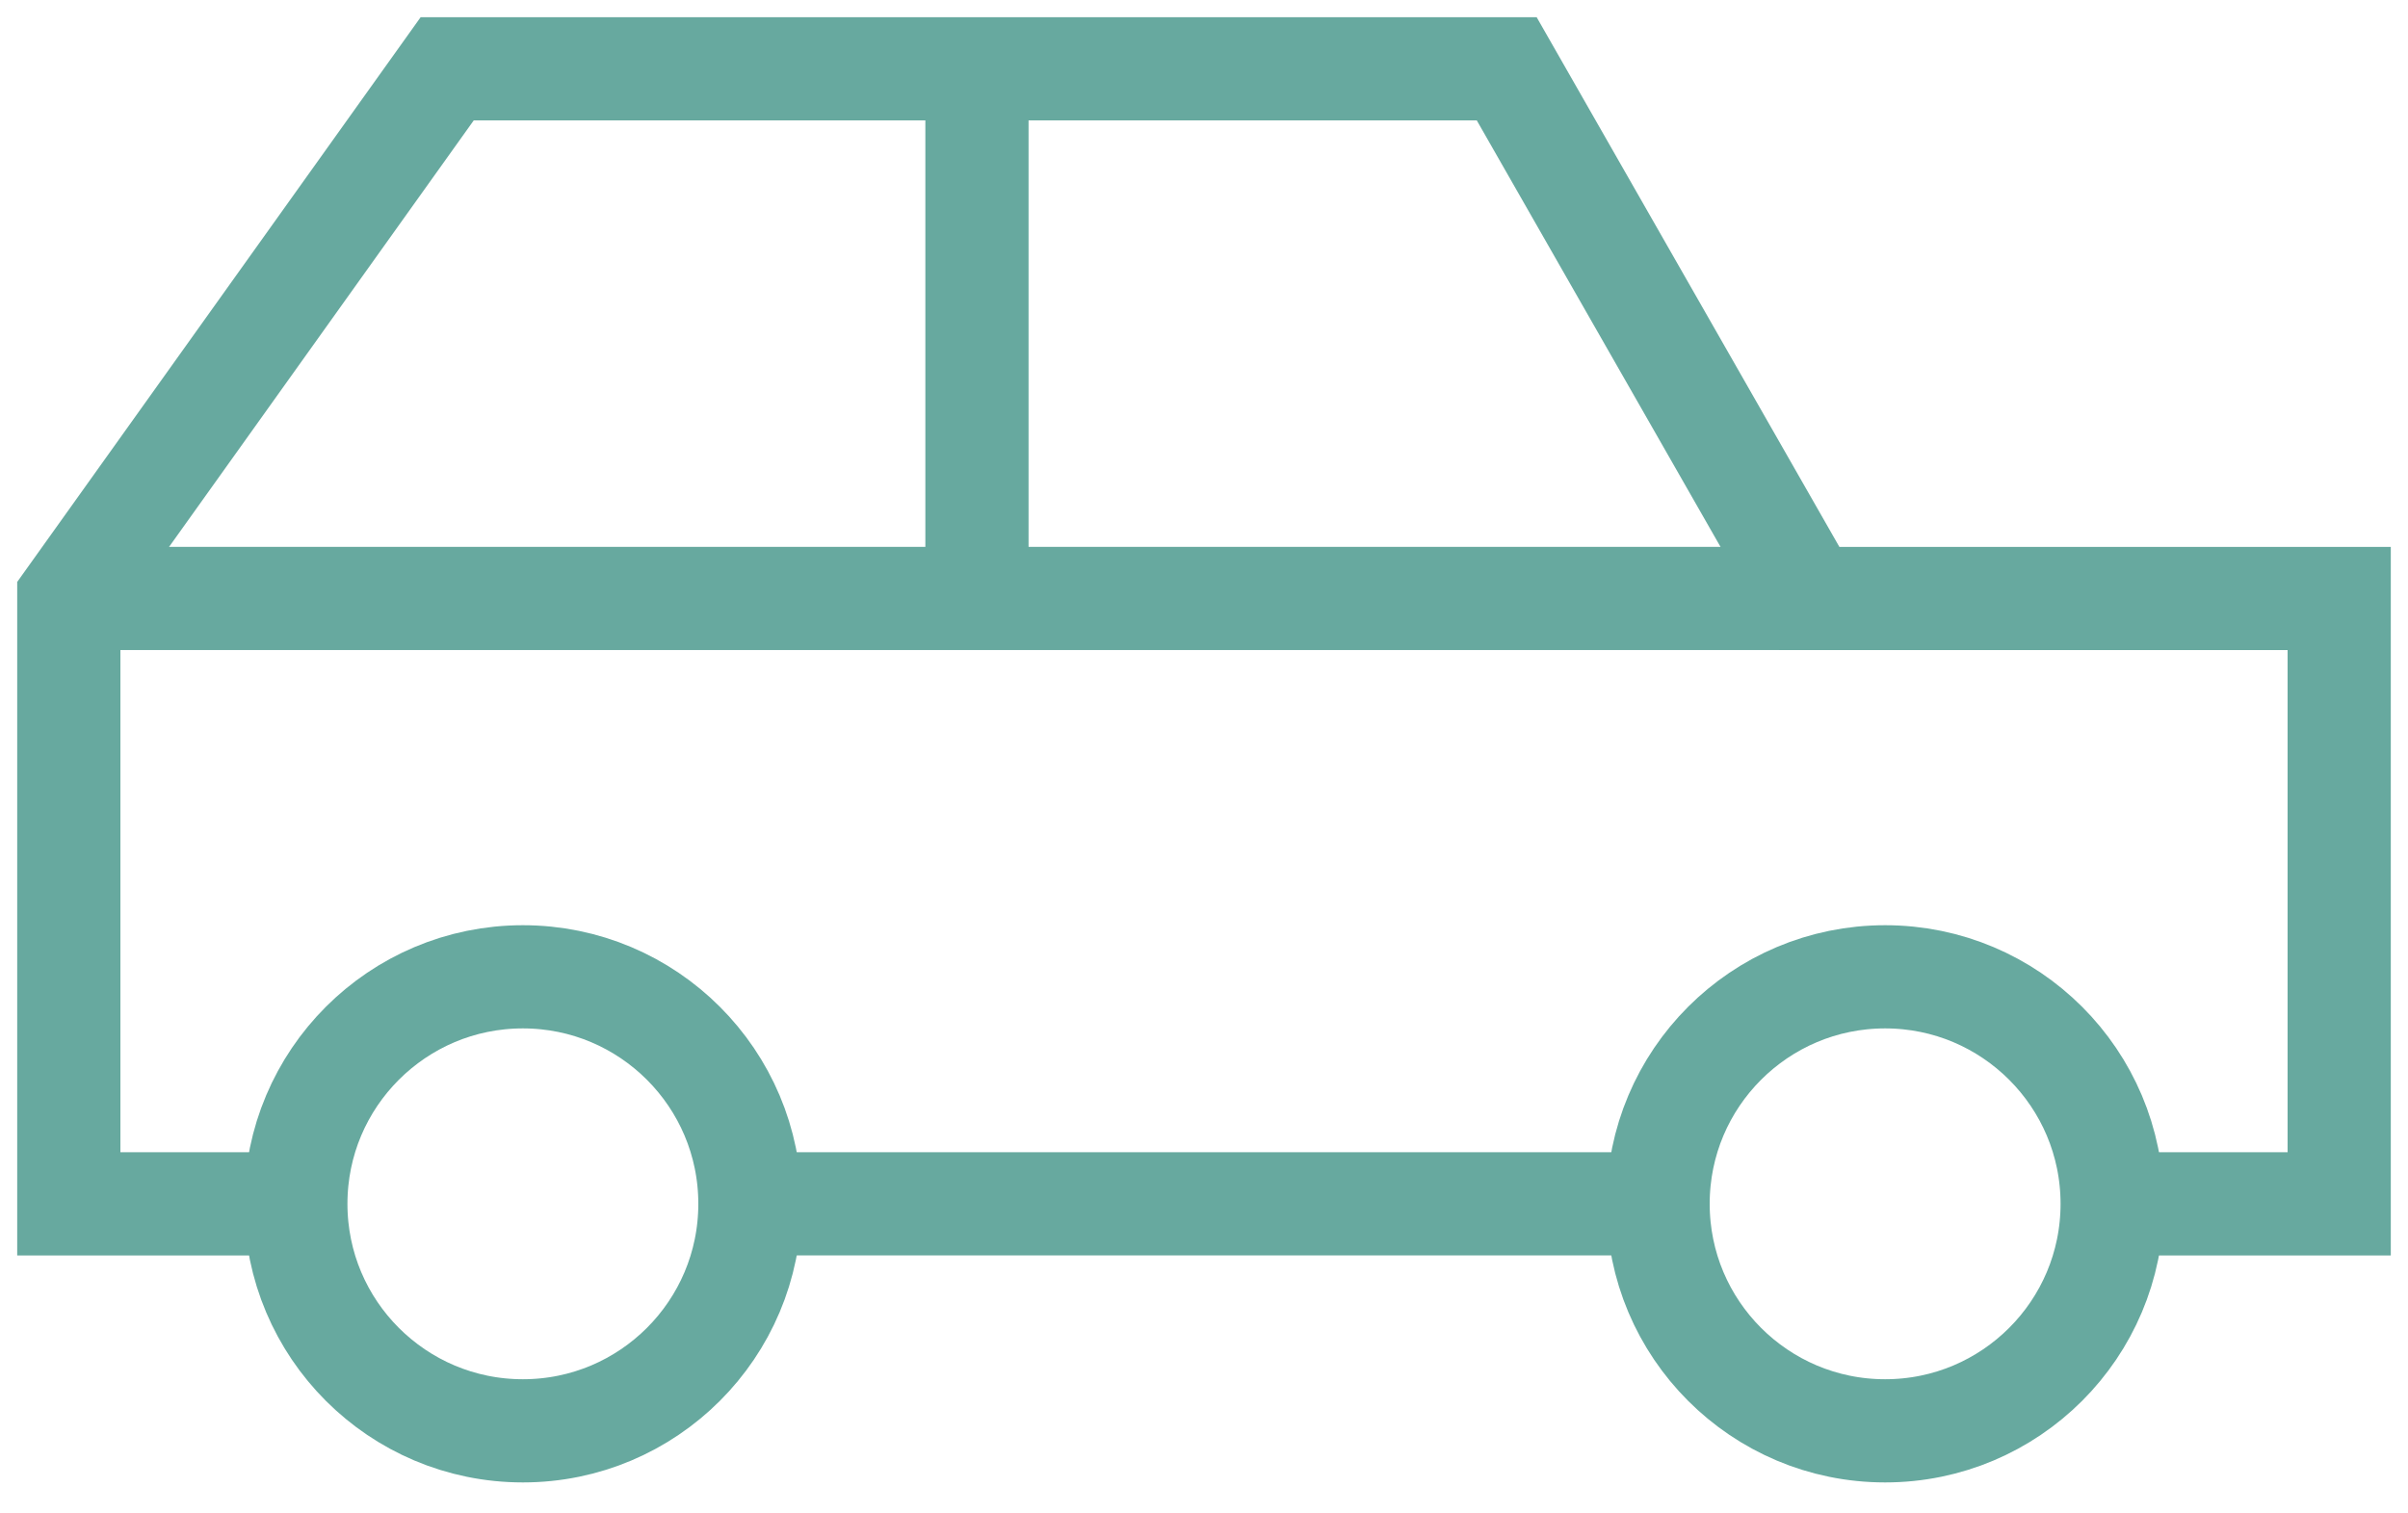
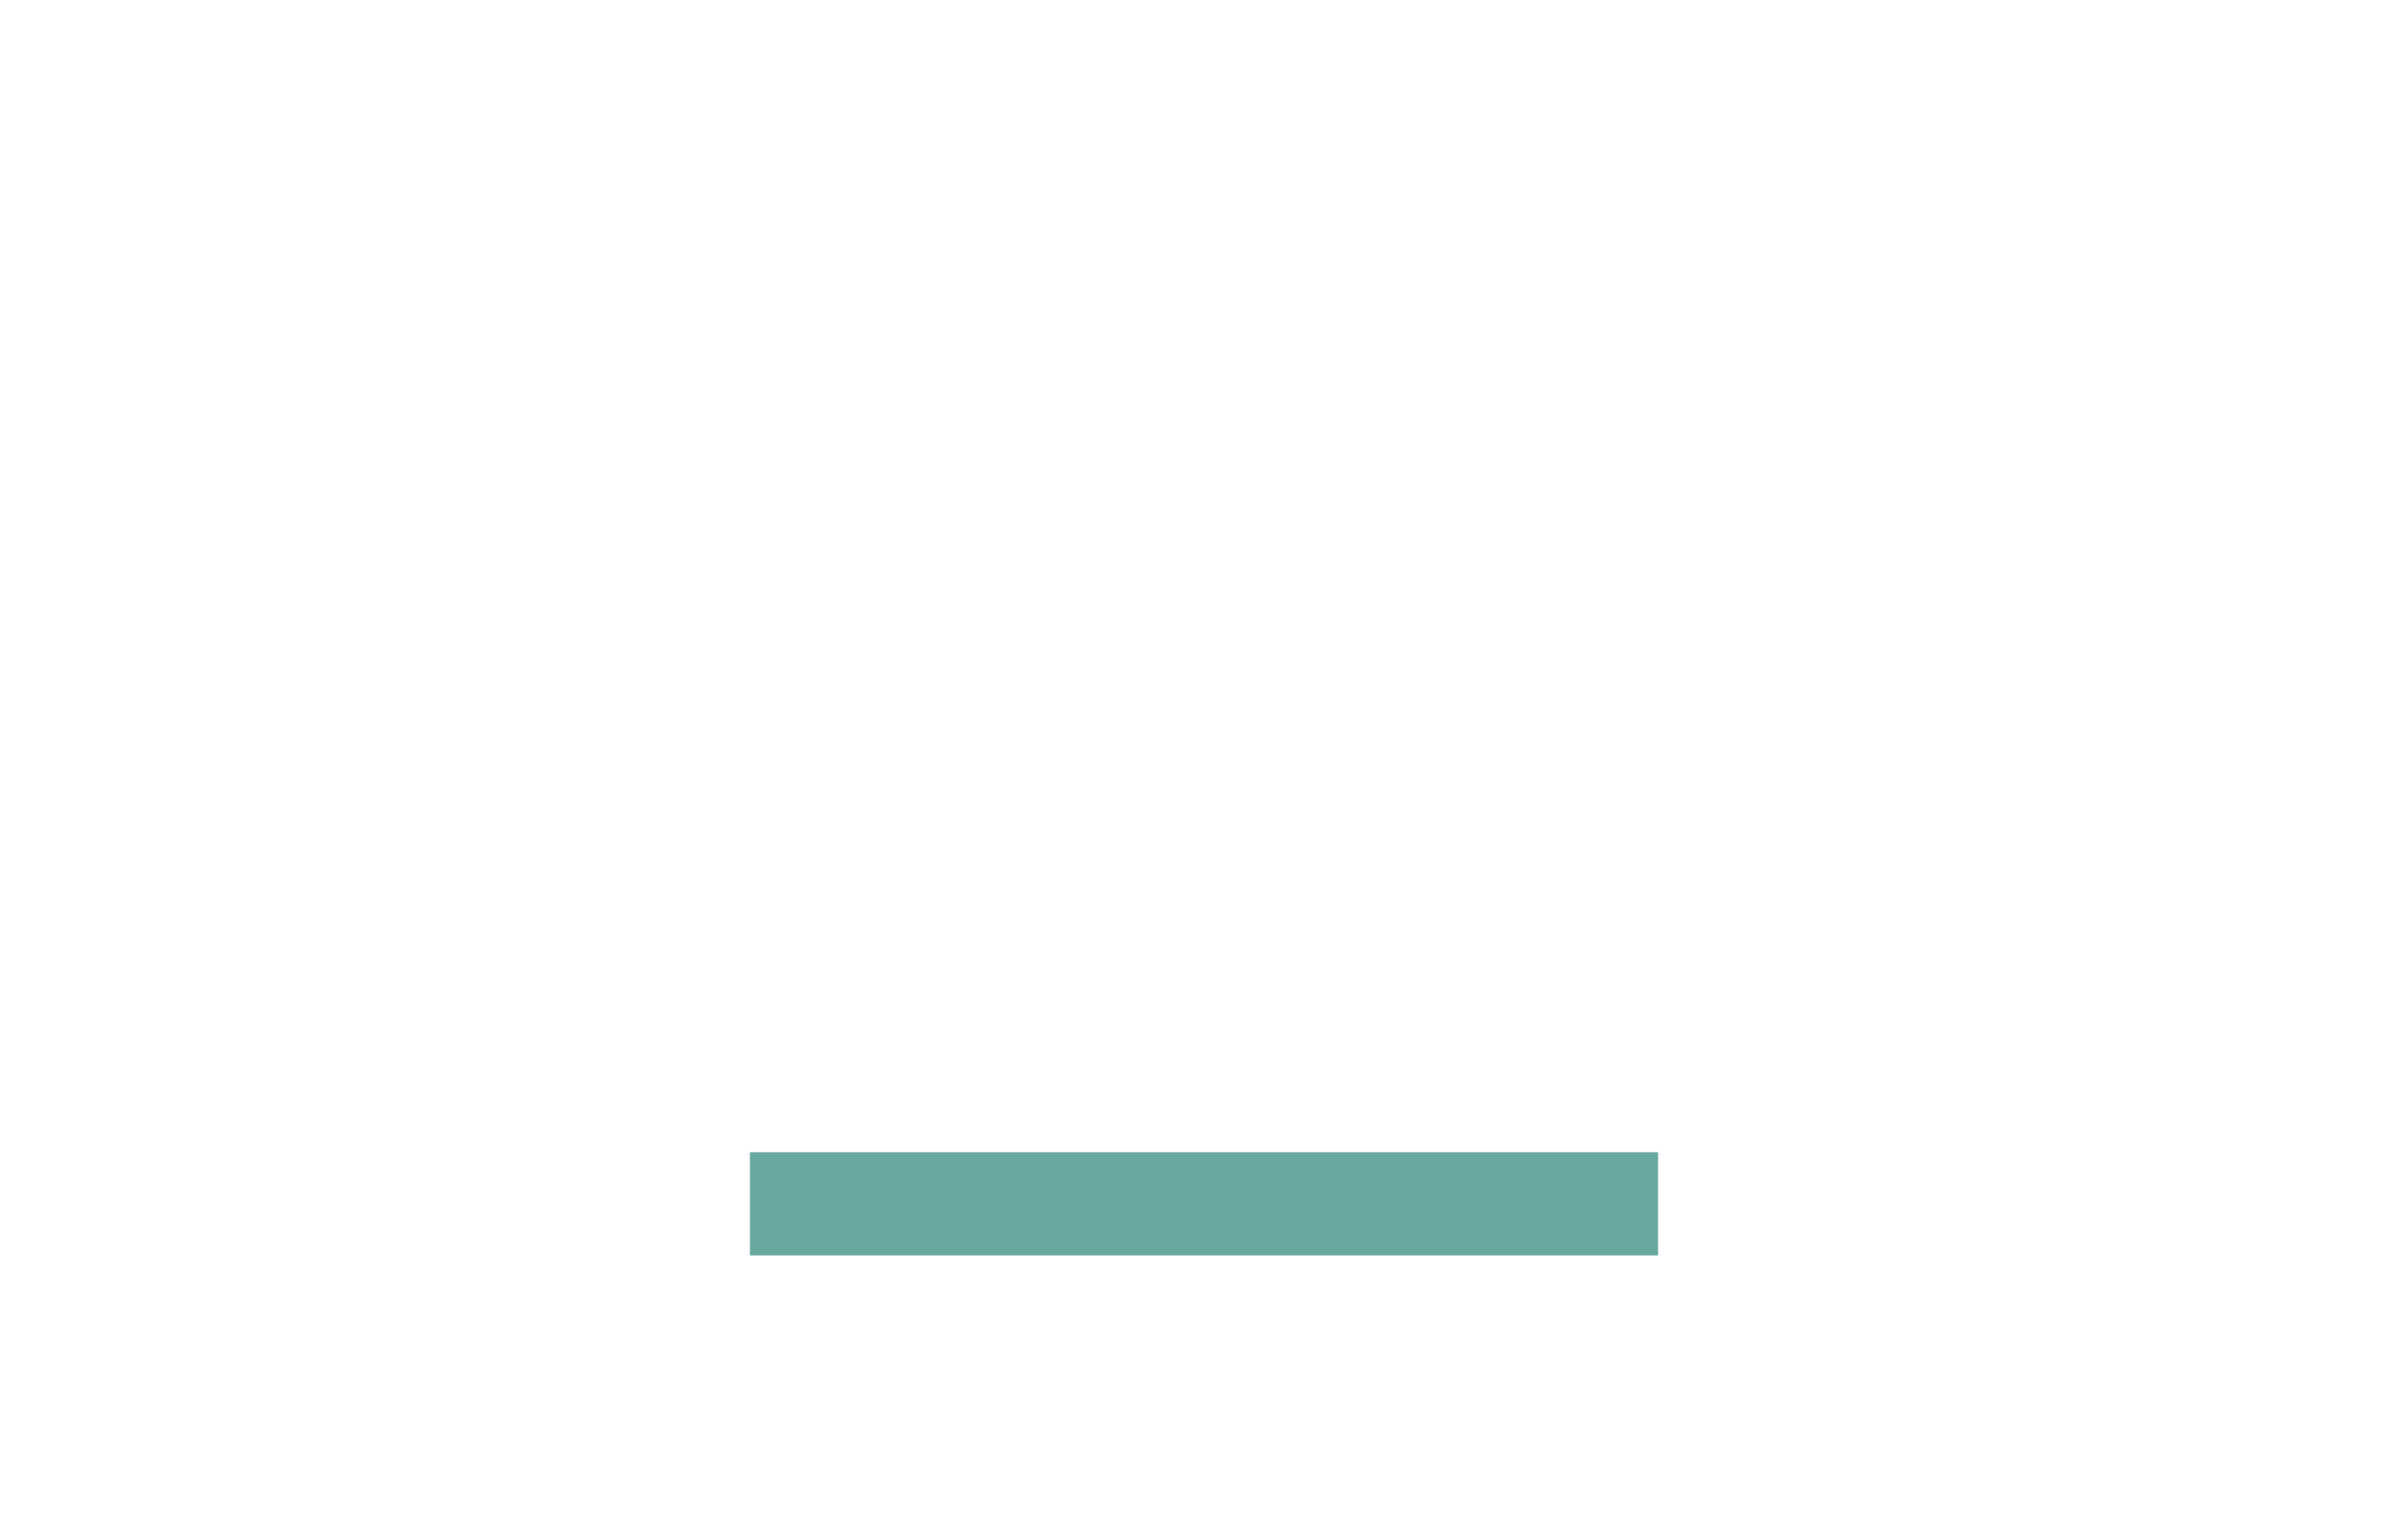
<svg xmlns="http://www.w3.org/2000/svg" width="70" height="44" viewBox="0 0 70 44" fill="none">
  <path d="M48.2 34.999H21.8" stroke="#67A99F" stroke-width="3" stroke-miterlimit="10" />
-   <path d="M8.6 35H2V17.4L13 2H43.8L52.6 17.4H68V35H61.4" stroke="#67A99F" stroke-width="3" stroke-miterlimit="10" />
-   <path d="M15.2 41.599C18.845 41.599 21.8 38.645 21.8 34.999C21.8 31.354 18.845 28.399 15.2 28.399C11.555 28.399 8.6 31.354 8.6 34.999C8.6 38.645 11.555 41.599 15.2 41.599Z" stroke="#67A99F" stroke-width="3" stroke-miterlimit="10" stroke-linecap="square" />
-   <path d="M54.8 41.599C58.445 41.599 61.4 38.645 61.4 34.999C61.4 31.354 58.445 28.399 54.8 28.399C51.155 28.399 48.2 31.354 48.2 34.999C48.2 38.645 51.155 41.599 54.8 41.599Z" stroke="#67A99F" stroke-width="3" stroke-miterlimit="10" stroke-linecap="square" />
-   <path d="M2 17.399H52.6" stroke="#67A99F" stroke-width="3" stroke-miterlimit="10" />
-   <path d="M28.4 2V17.399" stroke="#67A99F" stroke-width="3" stroke-miterlimit="10" />
</svg>